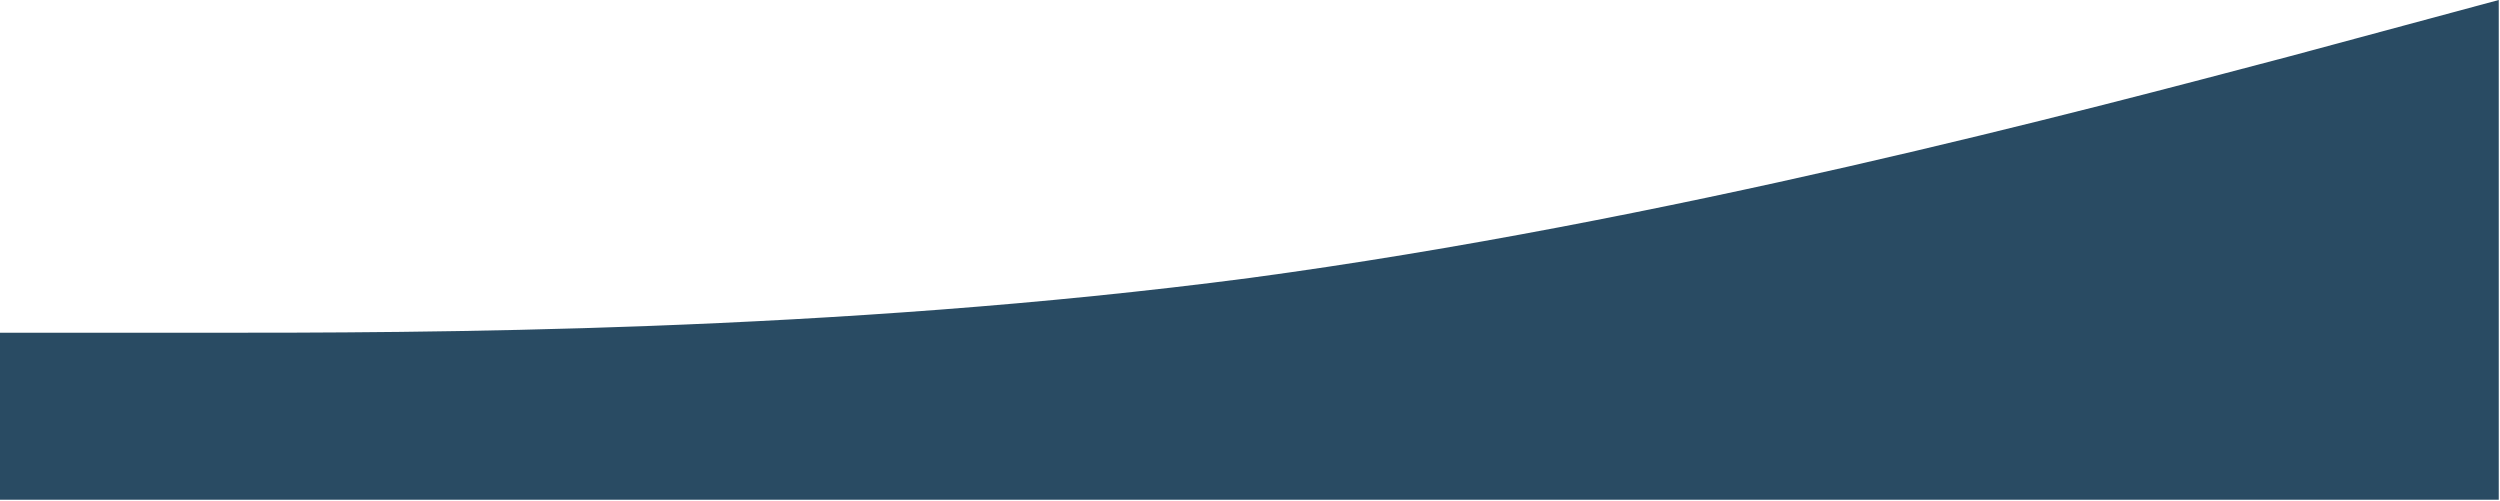
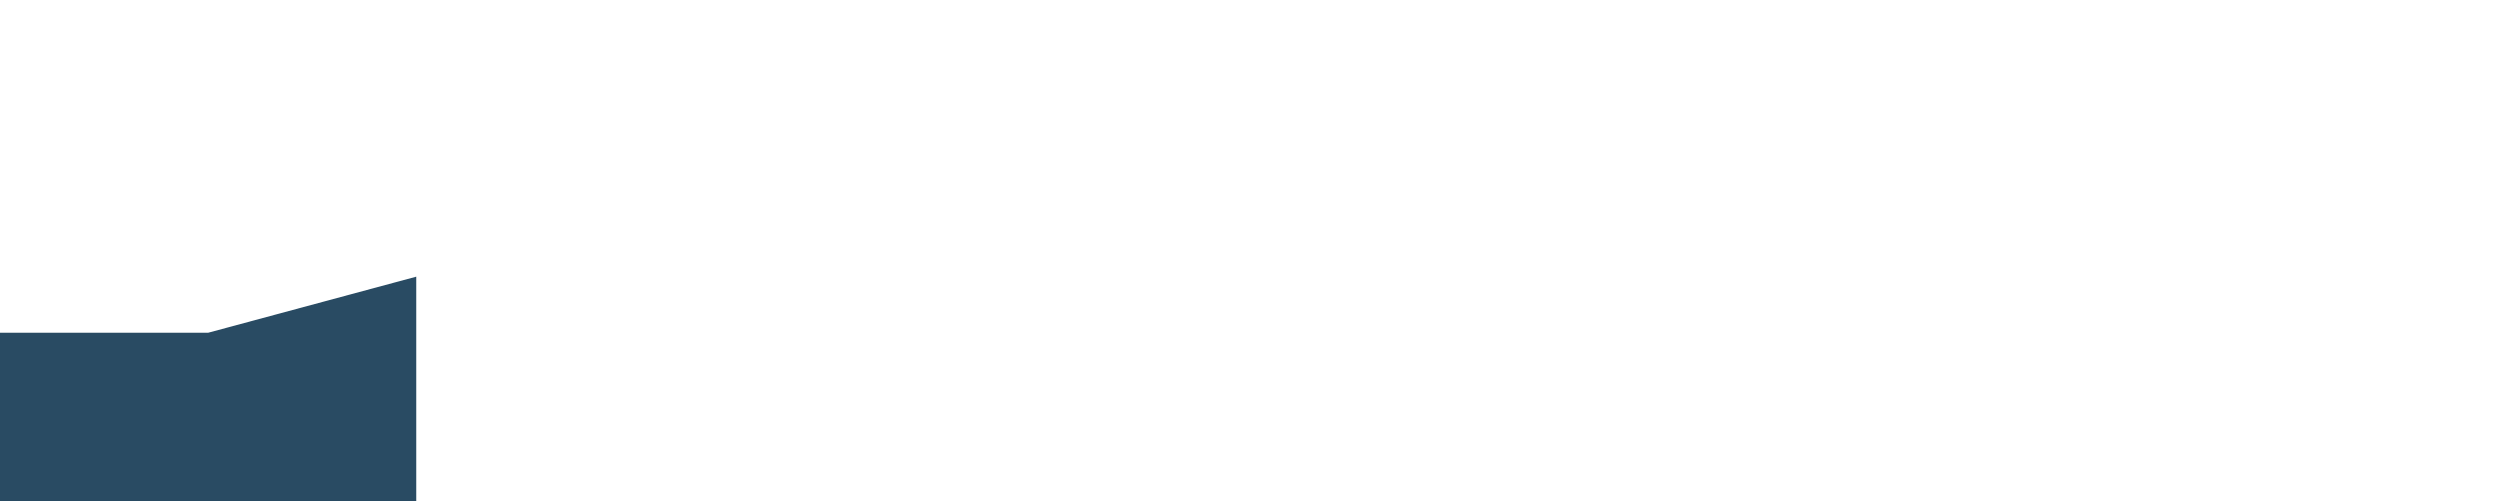
<svg xmlns="http://www.w3.org/2000/svg" width="2006" height="402" fill="none" preserveAspectRatio="none">
-   <path fill="#294B63" d="M0 267h167c167 0 501 0 836-44 334-45 668-134 835-178l167-45v401H0V267Z" />
+   <path fill="#294B63" d="M0 267h167l167-45v401H0V267Z" />
</svg>